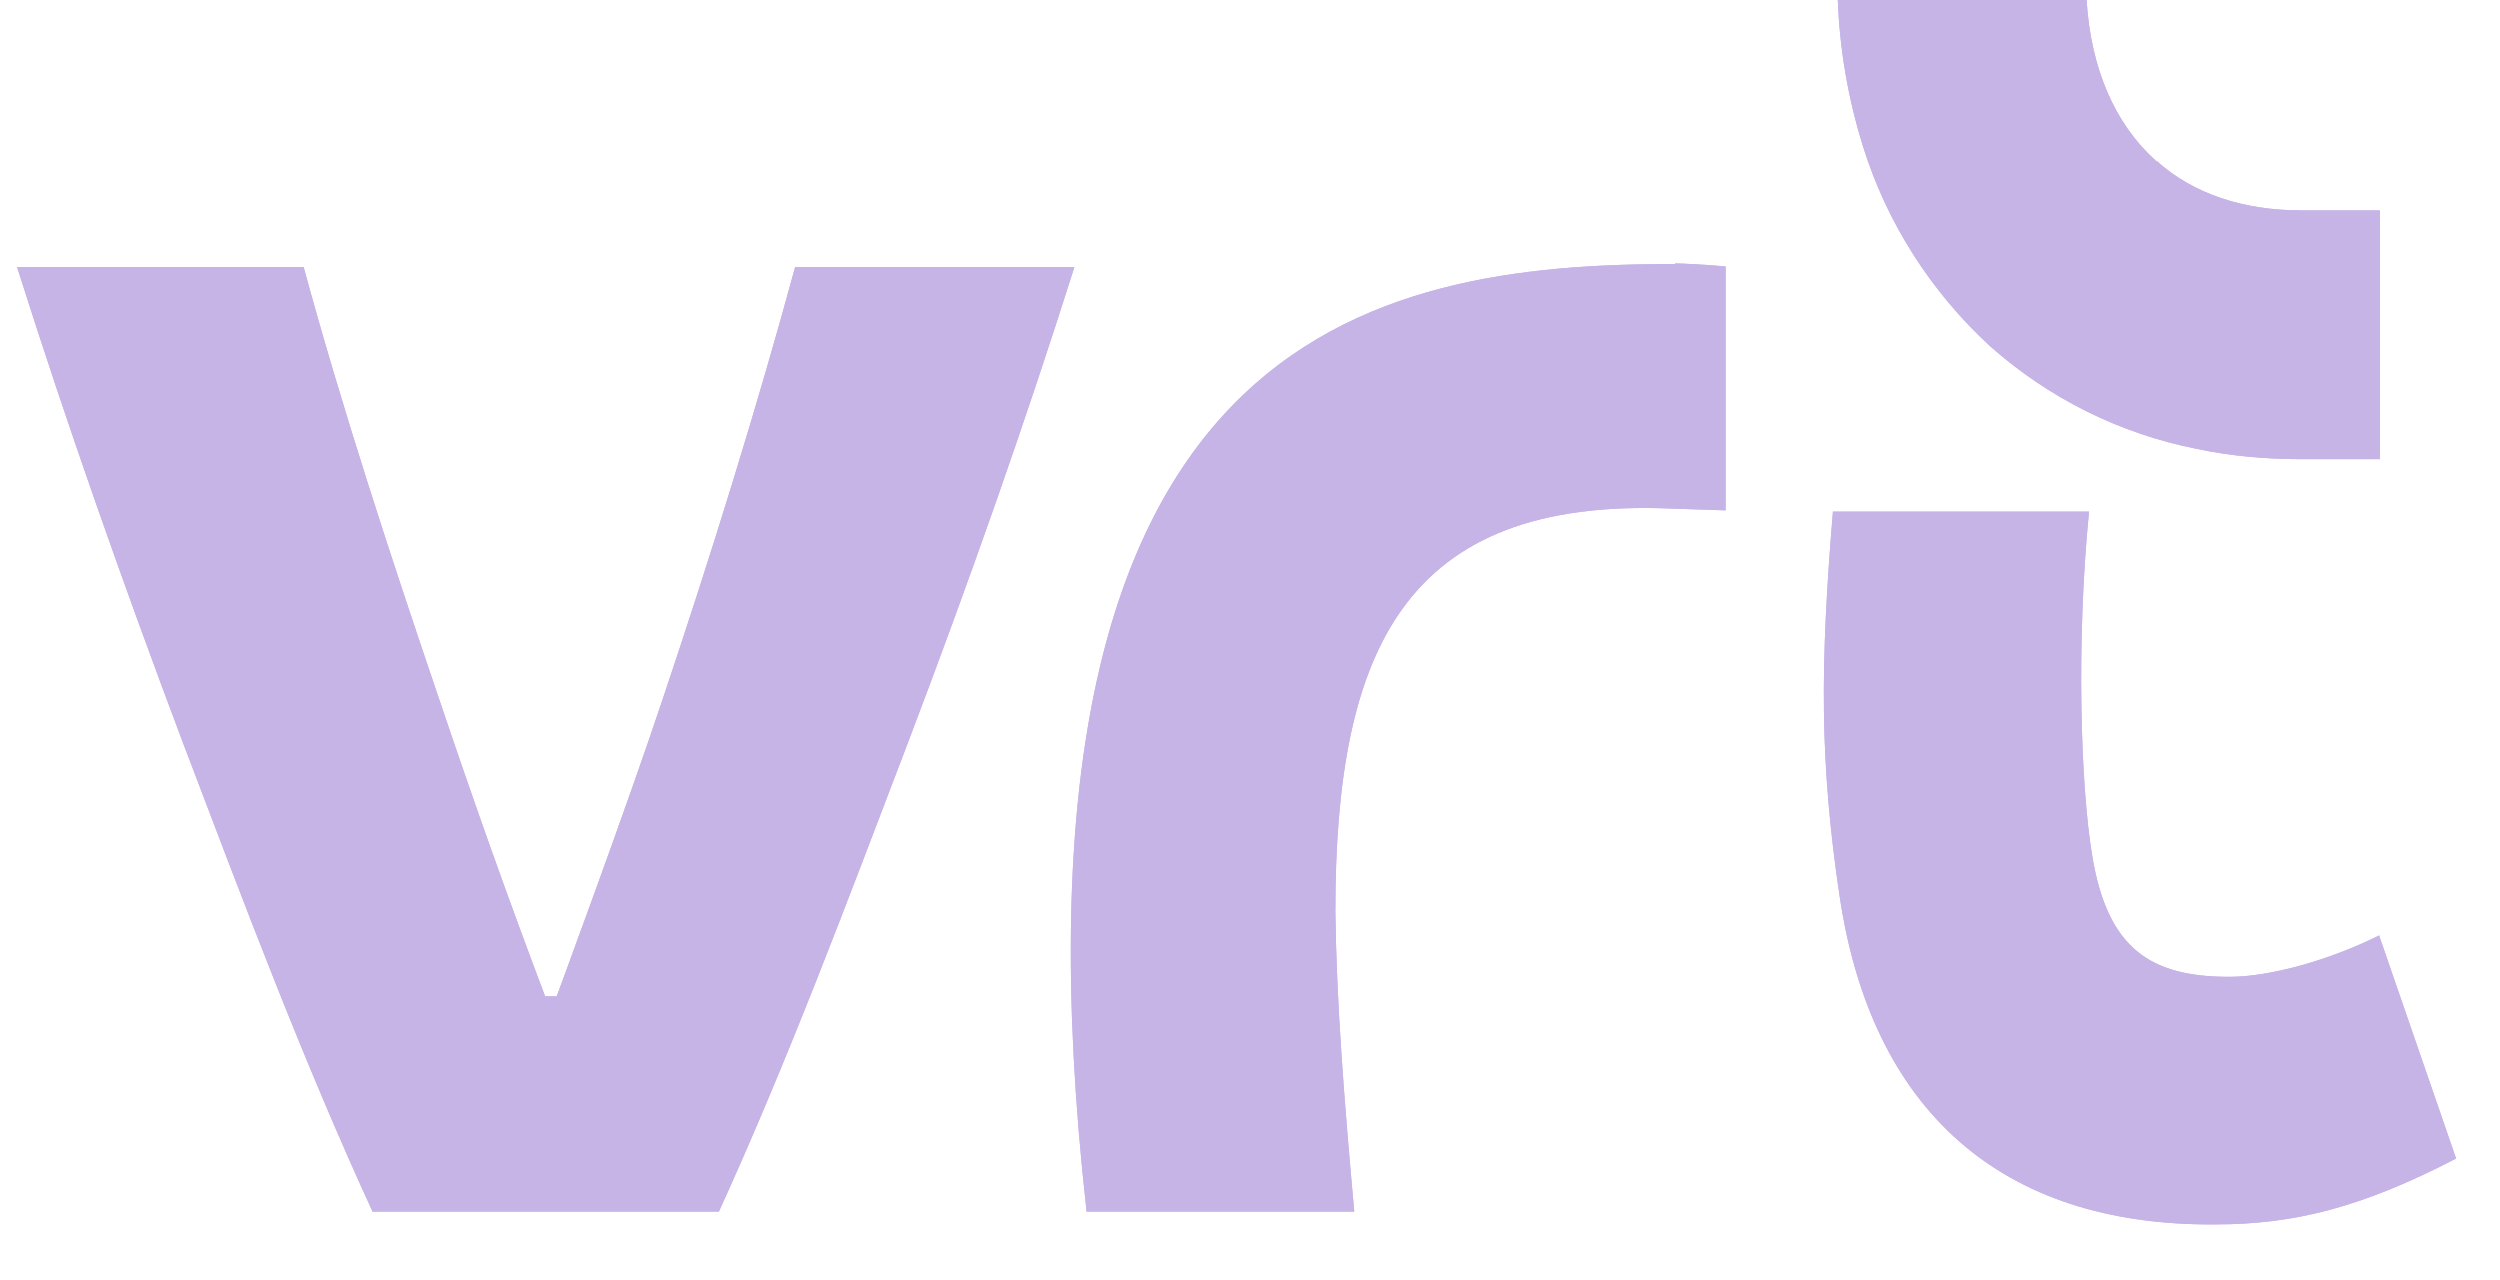
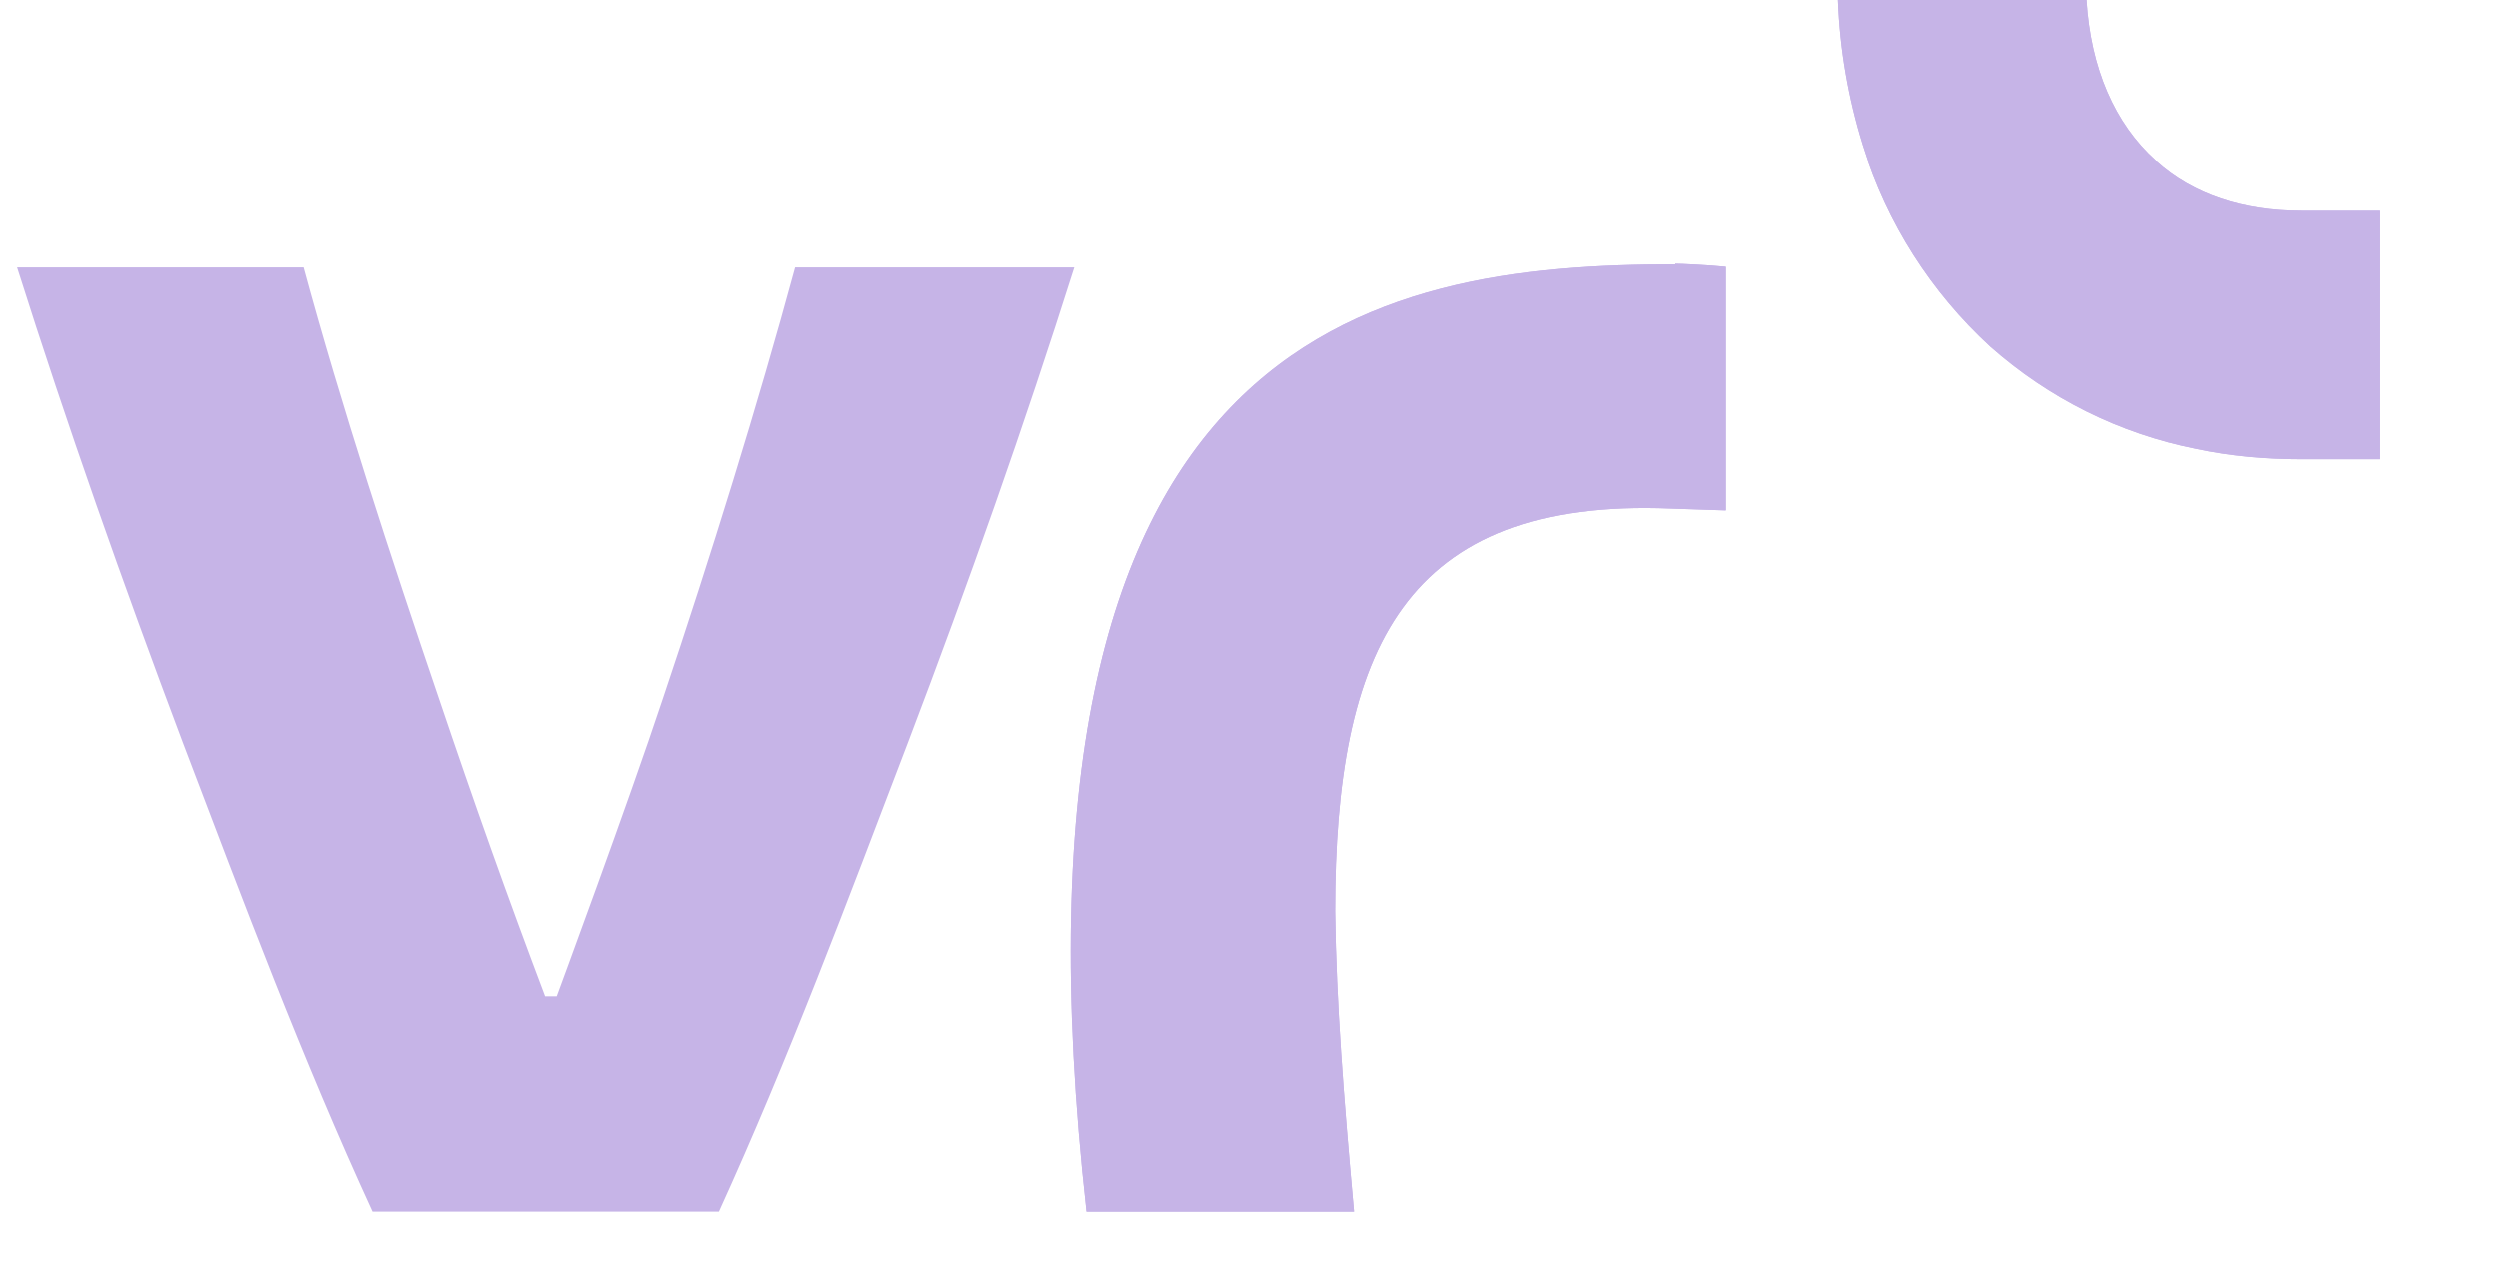
<svg xmlns="http://www.w3.org/2000/svg" id="Layer_1" version="1.1" viewBox="0 0 41 21">
  <defs>
    <style>
      .st0 {
        fill: #c6b4e7;
      }
    </style>
  </defs>
  <path class="st0" d="M35.36,2.64c-.68-.61-1.07-1.52-1.14-2.64h-4.08c.03.81.17,1.62.41,2.39.39,1.26,1.12,2.4,2.09,3.29.96.85,2.12,1.43,3.38,1.68.56.12,1.14.17,1.71.17h1.3V3.45h-1.29c-.95,0-1.77-.27-2.37-.81" />
  <path class="st0" d="M27.47,4.33c-4.95,0-11.27,1.09-9.65,15.54h4.39c-.17-1.88-.29-3.41-.31-4.92,0-4.29,1.13-6.79,5.5-6.61l.9.03v-4c-.29-.03-.74-.05-.83-.05Z" />
-   <path class="st0" d="M13.04,4.38c-.61,2.25-1.39,4.76-2.17,7.08-.56,1.69-1.74,4.88-1.74,4.88h-.19c-.62-1.64-1.17-3.19-1.74-4.88-.79-2.32-1.61-4.83-2.22-7.08H.28c.82,2.59,1.73,5.17,2.72,7.8,1,2.63,1.96,5.19,3.11,7.69h5.68c1.14-2.5,2.1-5.07,3.1-7.69,1-2.63,1.91-5.21,2.73-7.8h-4.59Z" />
-   <path class="st0" d="M39.02,15.34c-.8.4-1.78.68-2.46.68-1.28,0-2-.45-2.25-2-.19-1.15-.26-3.5-.05-5.63h-4.2c-.21,2.53-.22,4.09.11,6.31.52,3.49,2.63,5.41,6.16,5.38,1.28,0,2.39-.27,3.95-1.08l-1.26-3.65Z" />
  <path class="st0" d="M35.36,2.64c-.68-.61-1.07-1.52-1.14-2.64h-4.08c.03.81.17,1.62.41,2.39.39,1.26,1.12,2.4,2.09,3.29.96.85,2.12,1.43,3.38,1.68.56.12,1.14.17,1.71.17h1.3V3.45h-1.29c-.95,0-1.77-.27-2.37-.81" />
  <path class="st0" d="M27.47,4.33c-4.95,0-11.27,1.09-9.65,15.54h4.39c-.17-1.88-.29-3.41-.31-4.92,0-4.29,1.13-6.79,5.5-6.61l.9.03v-4c-.29-.03-.74-.05-.83-.05Z" />
-   <path class="st0" d="M13.04,4.38c-.61,2.25-1.39,4.76-2.17,7.08-.56,1.69-1.74,4.88-1.74,4.88h-.19c-.62-1.64-1.17-3.19-1.74-4.88-.79-2.32-1.61-4.83-2.22-7.08H.28c.82,2.59,1.73,5.17,2.72,7.8,1,2.63,1.96,5.19,3.11,7.69h5.68c1.14-2.5,2.1-5.07,3.1-7.69,1-2.63,1.91-5.21,2.73-7.8h-4.59Z" />
-   <path class="st0" d="M39.02,15.34c-.8.4-1.78.68-2.46.68-1.28,0-2-.45-2.25-2-.19-1.15-.26-3.5-.05-5.63h-4.2c-.21,2.53-.22,4.09.11,6.31.52,3.49,2.63,5.41,6.16,5.38,1.28,0,2.39-.27,3.95-1.08l-1.26-3.65Z" />
+   <path class="st0" d="M13.04,4.38c-.61,2.25-1.39,4.76-2.17,7.08-.56,1.69-1.74,4.88-1.74,4.88h-.19c-.62-1.64-1.17-3.19-1.74-4.88-.79-2.32-1.61-4.83-2.22-7.08H.28c.82,2.59,1.73,5.17,2.72,7.8,1,2.63,1.96,5.19,3.11,7.69h5.68c1.14-2.5,2.1-5.07,3.1-7.69,1-2.63,1.91-5.21,2.73-7.8Z" />
</svg>